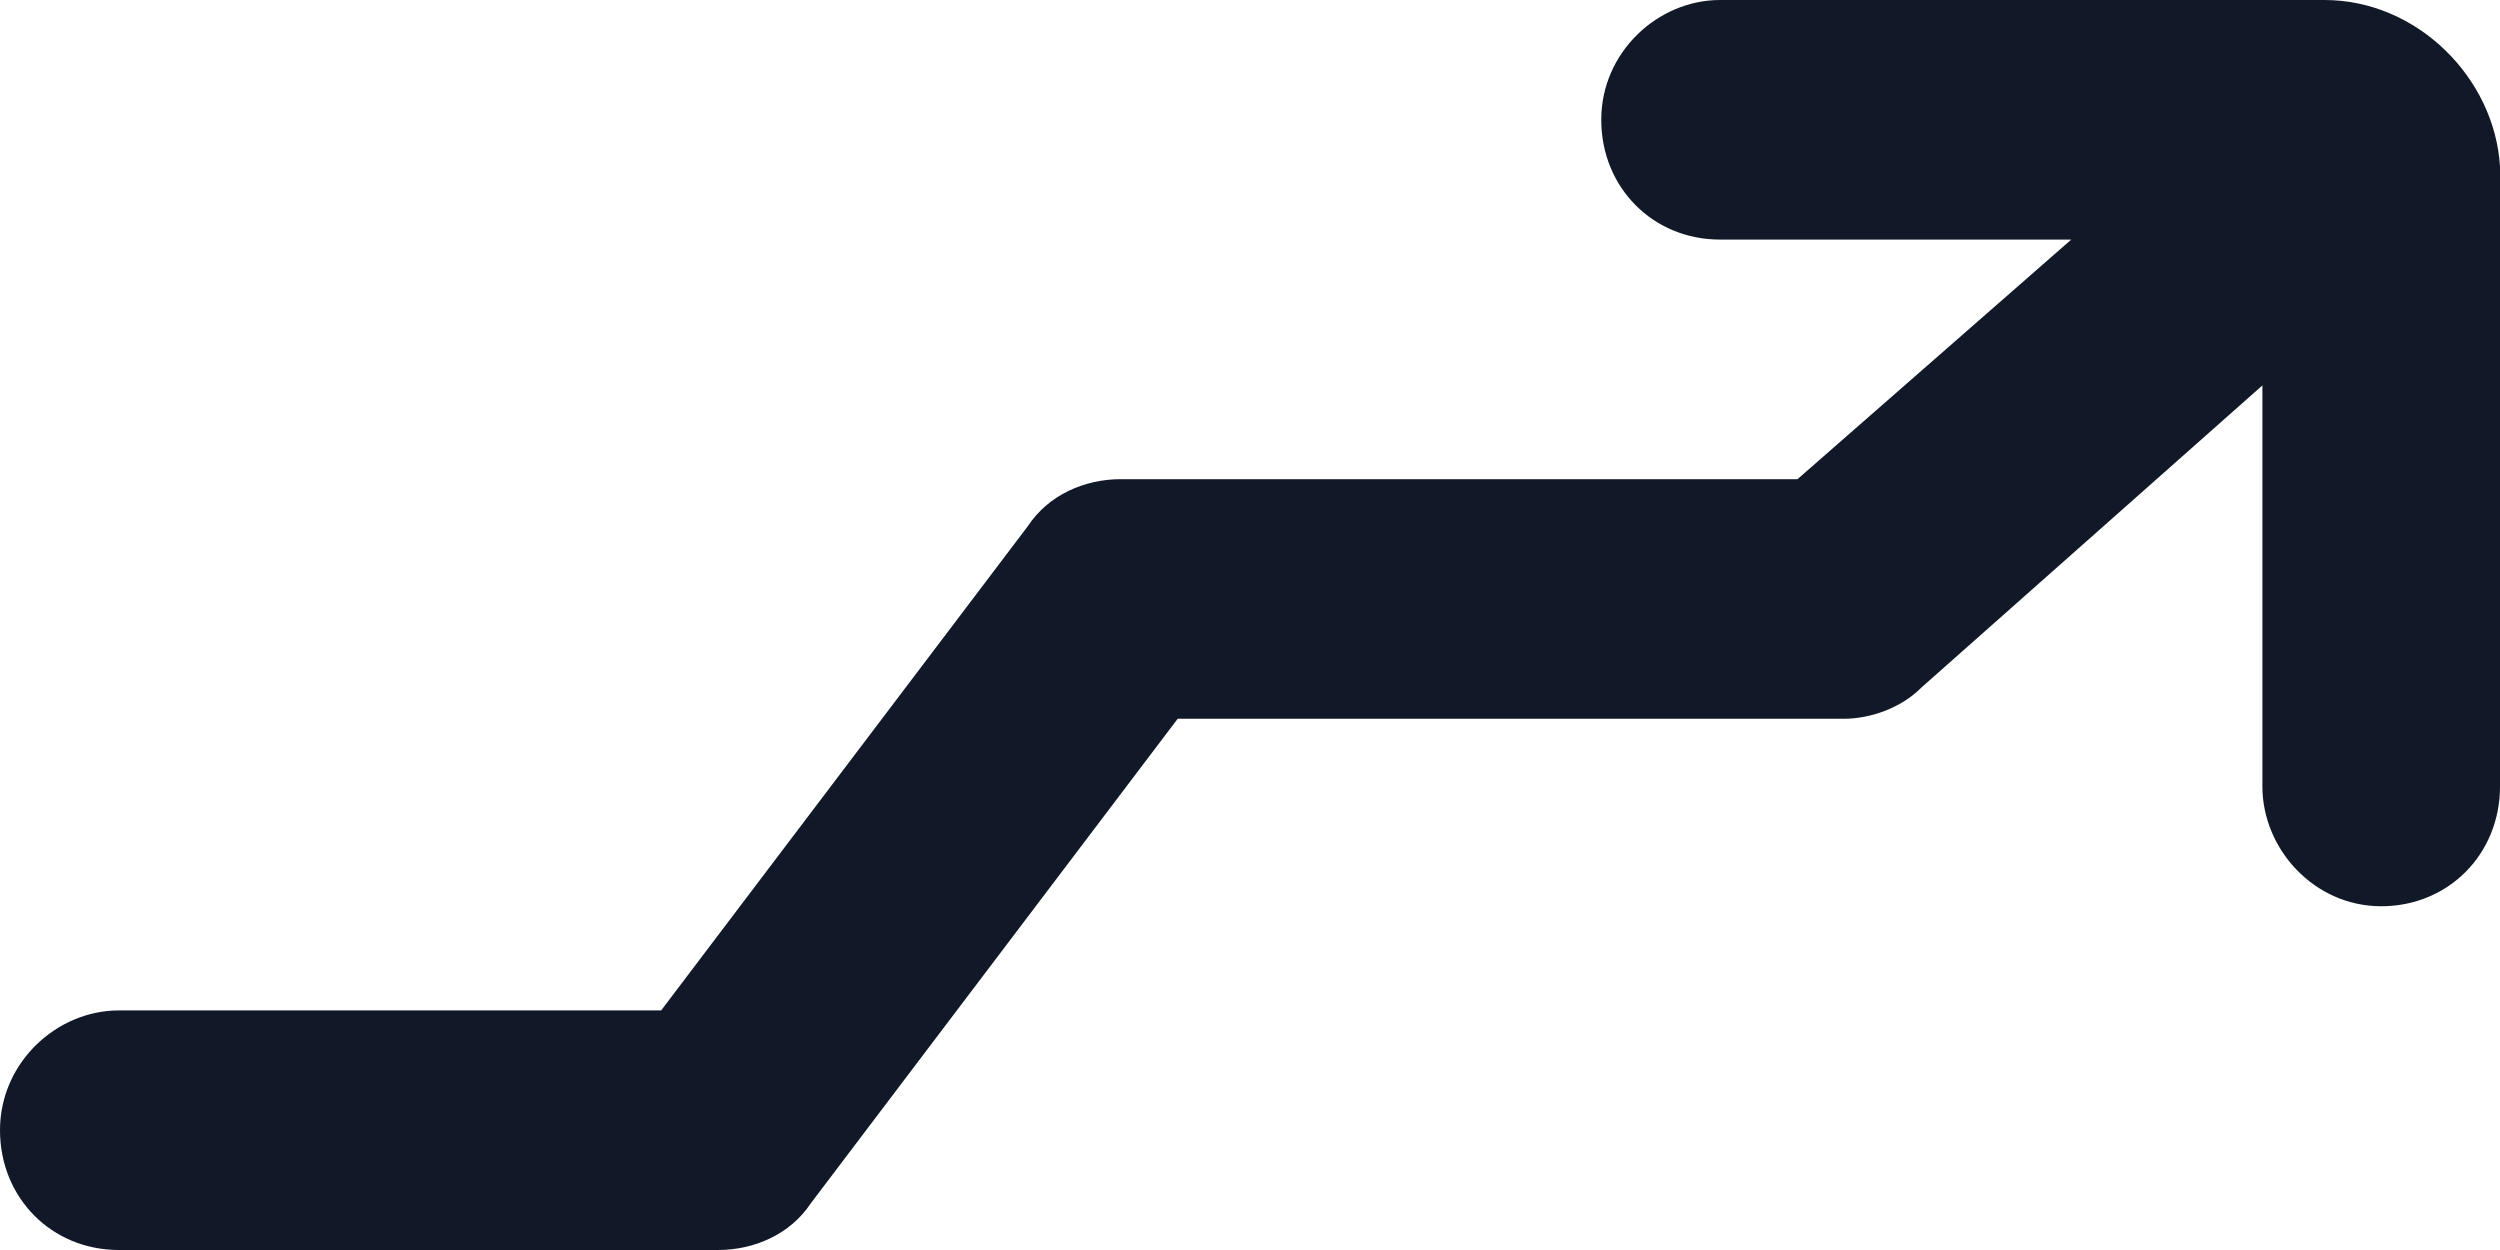
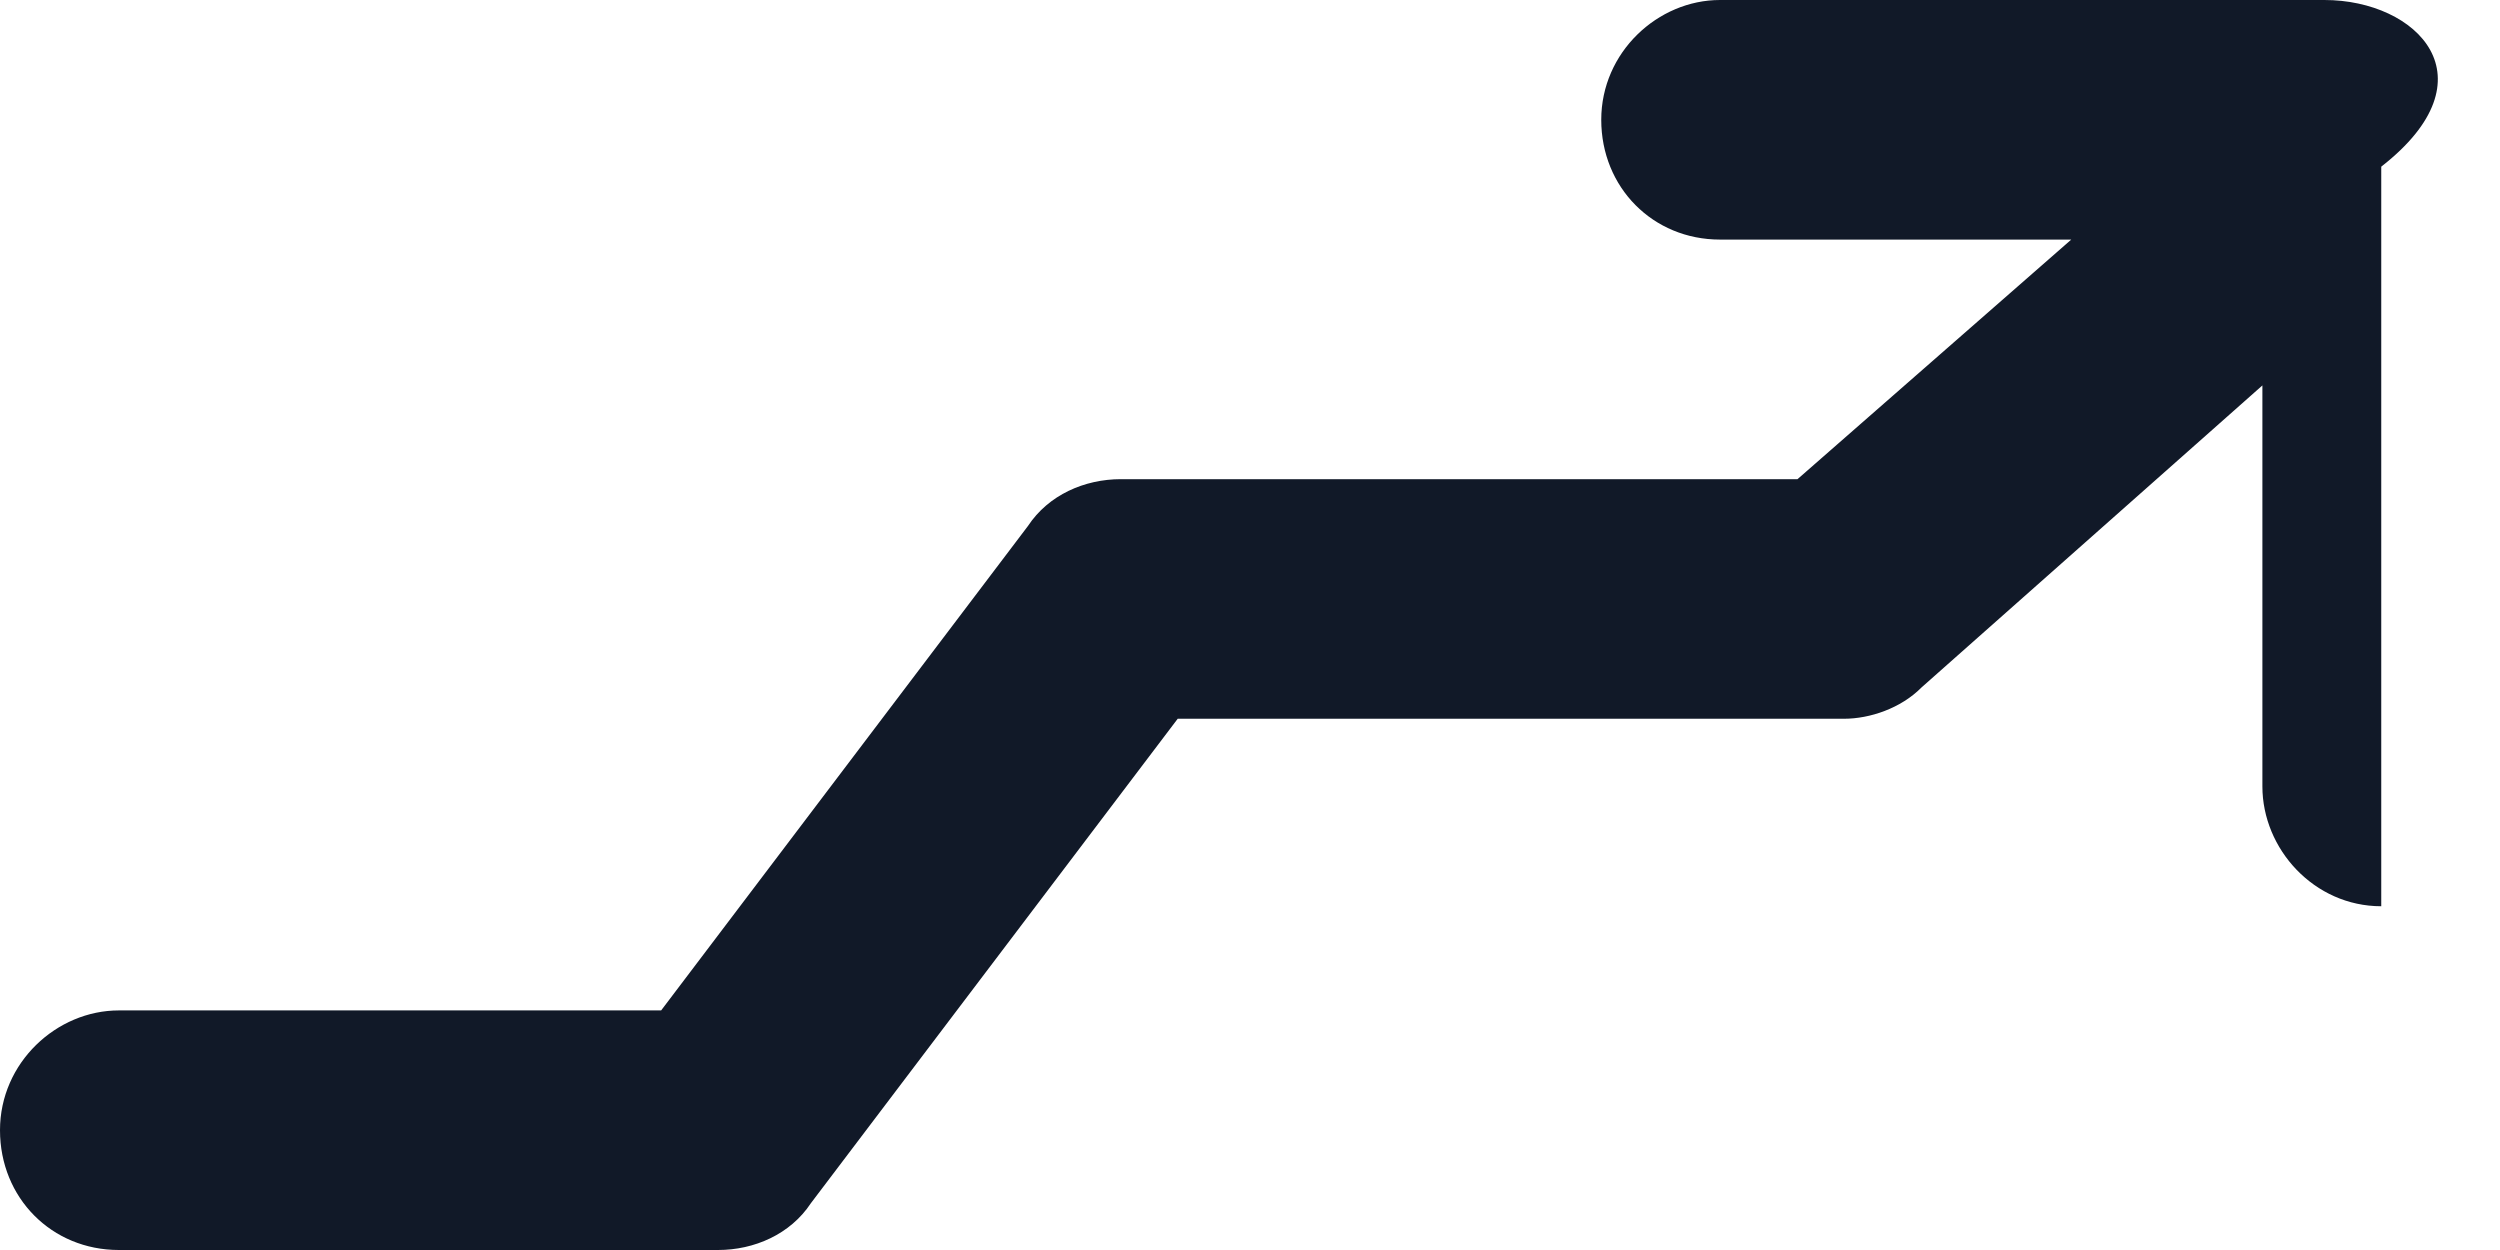
<svg xmlns="http://www.w3.org/2000/svg" width="24" height="12" viewBox="0 0 24 12" fill="none">
-   <path d="M22.314 0H16.512C15.917 0 15.372 0.5 15.372 1.15C15.372 1.8 15.868 2.3 16.512 2.3H19.884L17.256 4.6H10.76C10.413 4.6 10.066 4.75 9.868 5.05L6.347 9.7H1.141C0.545 9.7 0 10.2 0 10.85C0 11.5 0.496 12 1.141 12H6.893C7.24 12 7.587 11.85 7.785 11.55L11.306 6.9H17.703C17.95 6.9 18.248 6.8 18.446 6.6L21.719 3.7V7.55C21.719 8.15 22.215 8.7 22.86 8.7C23.504 8.7 24 8.2 24 7.55V1.6C23.95 0.75 23.207 0 22.314 0Z" fill="#111928" />
+   <path d="M22.314 0H16.512C15.917 0 15.372 0.5 15.372 1.15C15.372 1.8 15.868 2.3 16.512 2.3H19.884L17.256 4.6H10.76C10.413 4.6 10.066 4.75 9.868 5.05L6.347 9.7H1.141C0.545 9.7 0 10.2 0 10.85C0 11.5 0.496 12 1.141 12H6.893C7.24 12 7.587 11.85 7.785 11.55L11.306 6.9H17.703C17.95 6.9 18.248 6.8 18.446 6.6L21.719 3.7V7.55C21.719 8.15 22.215 8.7 22.86 8.7V1.6C23.95 0.75 23.207 0 22.314 0Z" fill="#111928" />
</svg>